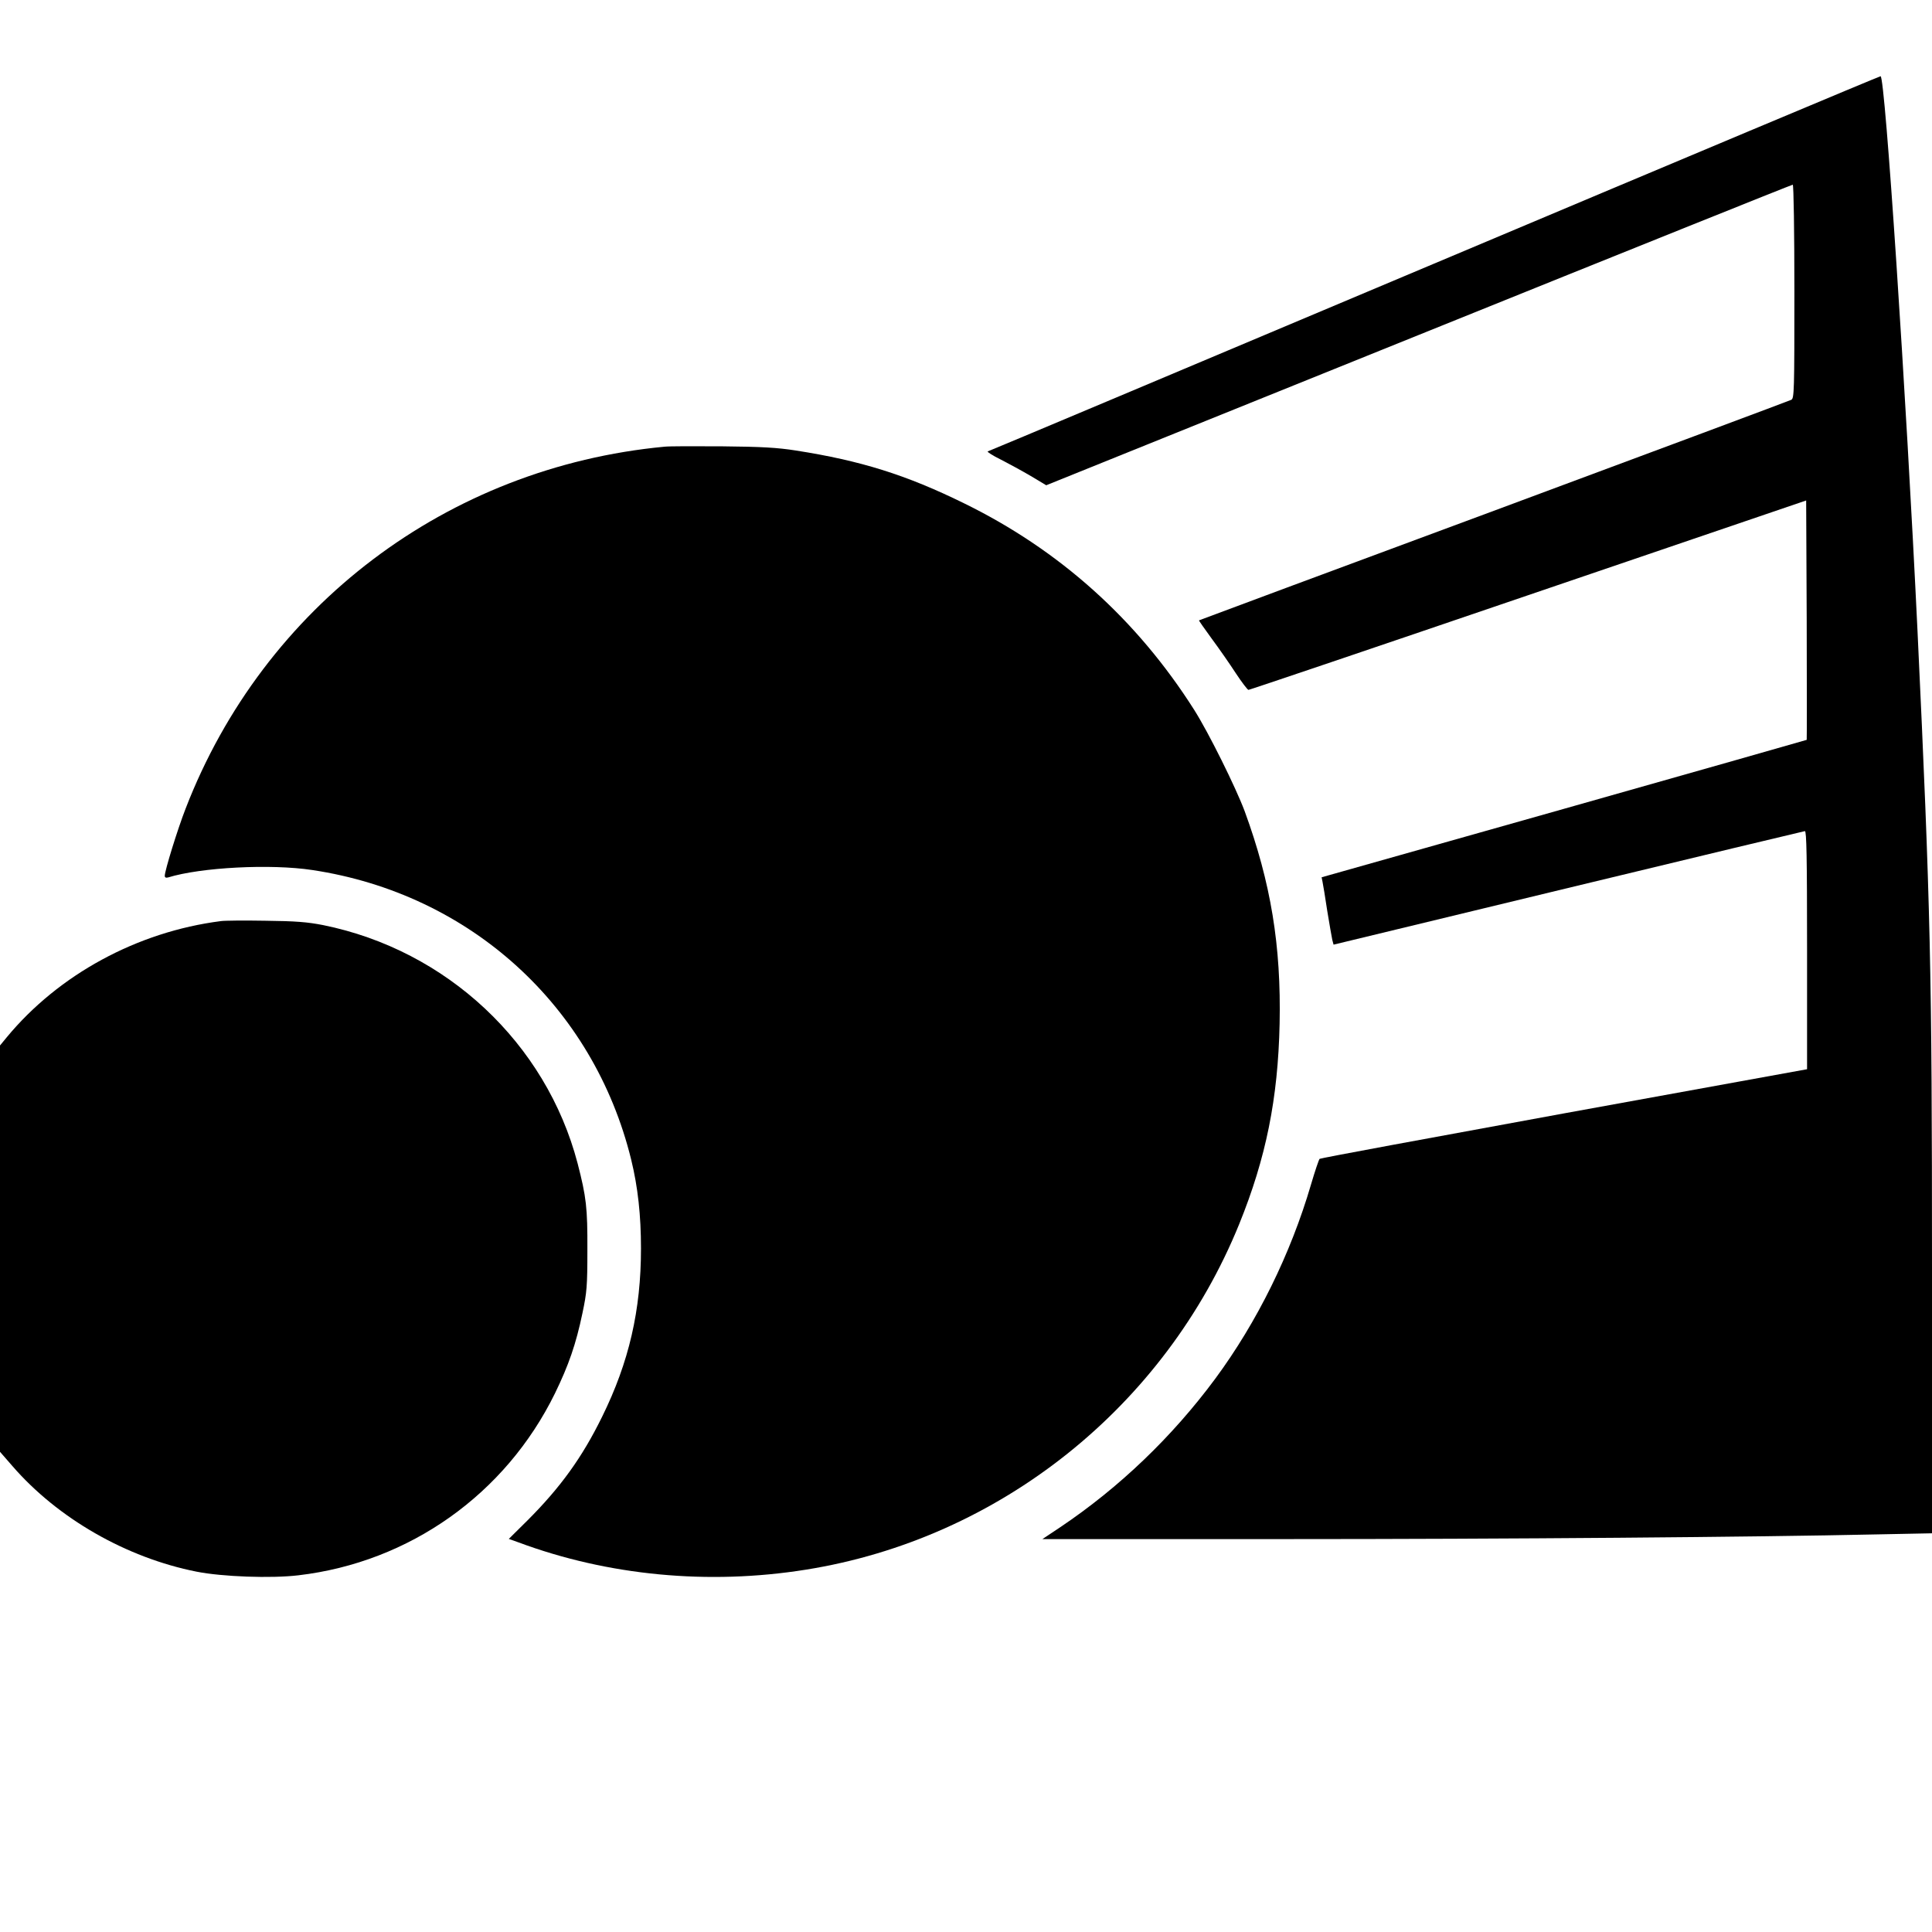
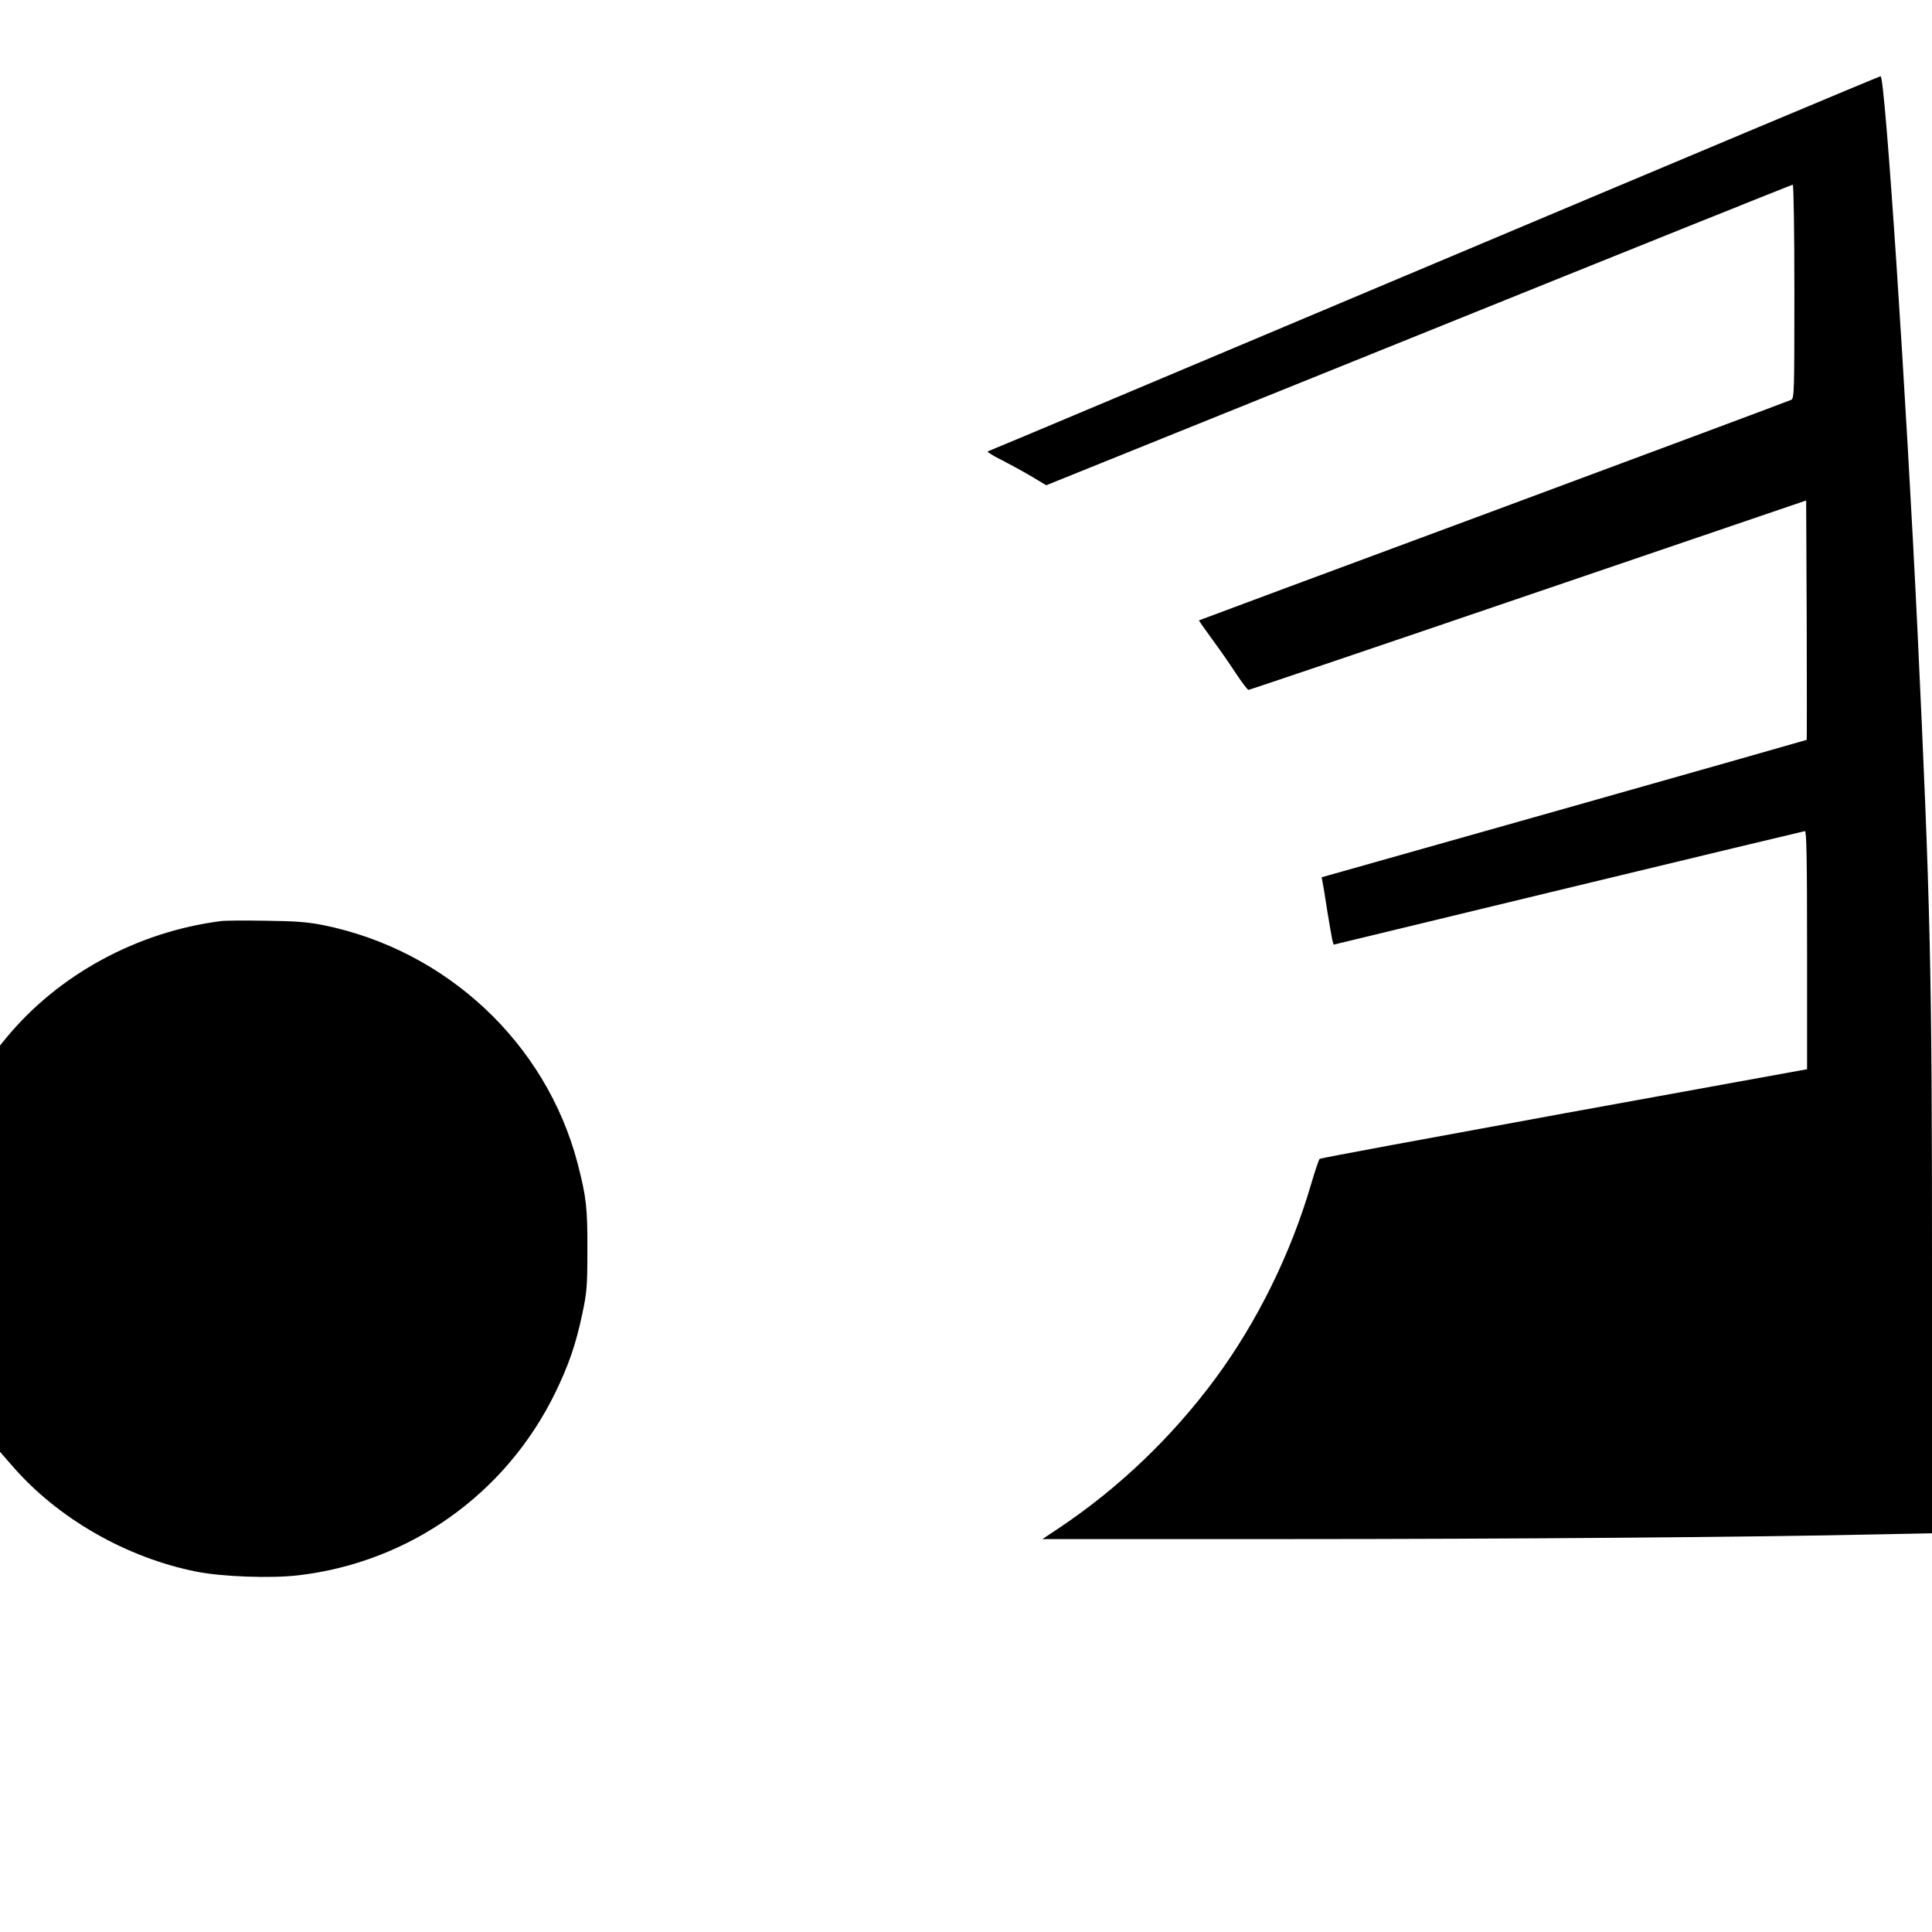
<svg xmlns="http://www.w3.org/2000/svg" version="1.0" width="1067pt" height="1067pt" viewBox="0 0 1067 1067" preserveAspectRatio="xMidYMid meet">
  <g transform="translate(0,1067) scale(0.1,-0.1)" fill="#000000" stroke="none">
-     <path d="M7920 9214 c-1350 -569 -2459 -1036 -2465 -1037 -5 -2 27 -23 72 -45 45 -23 120 -64 166 -91 l85 -51 2057 830 c1132 457 2061 830 2066 830 5 0 9 -260 9 -590 0 -551 -1 -590 -17 -598 -10 -5 -749 -281 -1643 -613 -894 -331 -1626 -604 -1628 -605 -2 -1 30 -46 70 -101 40 -54 100 -140 133 -191 33 -50 65 -92 70 -92 6 0 701 235 1545 523 l1535 523 3 -660 c1 -362 1 -660 0 -662 -2 -1 -605 -173 -1341 -381 l-1338 -378 5 -25 c3 -14 15 -86 26 -160 12 -74 25 -147 28 -161 l7 -26 1295 313 c712 172 1301 313 1308 314 9 0 12 -138 12 -657 l0 -658 -1343 -244 c-738 -135 -1345 -247 -1349 -251 -4 -3 -26 -68 -48 -143 -112 -382 -297 -758 -529 -1072 -237 -320 -529 -600 -855 -819 l-99 -66 1329 0 c1252 0 2600 11 3282 26 l302 6 0 1467 c0 1641 -8 1990 -80 3516 -63 1315 -179 3066 -204 3064 -6 0 -1116 -466 -2466 -1035z" />
-     <path d="M3670 8203 c-1198 -113 -2213 -880 -2645 -1999 -44 -113 -115 -342 -115 -371 0 -9 6 -12 18 -9 181 56 567 76 797 41 871 -131 1553 -751 1761 -1600 37 -151 54 -308 54 -490 0 -341 -66 -628 -215 -930 -110 -224 -229 -389 -412 -572 l-103 -102 53 -19 c494 -184 1049 -237 1587 -151 1069 170 1984 900 2394 1909 148 365 214 692 223 1105 9 432 -48 779 -193 1175 -49 131 -199 434 -279 560 -316 498 -743 882 -1270 1140 -319 157 -571 236 -930 292 -102 16 -189 21 -405 23 -151 1 -295 1 -320 -2z" />
+     <path d="M7920 9214 c-1350 -569 -2459 -1036 -2465 -1037 -5 -2 27 -23 72 -45 45 -23 120 -64 166 -91 l85 -51 2057 830 c1132 457 2061 830 2066 830 5 0 9 -260 9 -590 0 -551 -1 -590 -17 -598 -10 -5 -749 -281 -1643 -613 -894 -331 -1626 -604 -1628 -605 -2 -1 30 -46 70 -101 40 -54 100 -140 133 -191 33 -50 65 -92 70 -92 6 0 701 235 1545 523 l1535 523 3 -660 c1 -362 1 -660 0 -662 -2 -1 -605 -173 -1341 -381 l-1338 -378 5 -25 c3 -14 15 -86 26 -160 12 -74 25 -147 28 -161 l7 -26 1295 313 c712 172 1301 313 1308 314 9 0 12 -138 12 -657 l0 -658 -1343 -244 c-738 -135 -1345 -247 -1349 -251 -4 -3 -26 -68 -48 -143 -112 -382 -297 -758 -529 -1072 -237 -320 -529 -600 -855 -819 l-99 -66 1329 0 c1252 0 2600 11 3282 26 l302 6 0 1467 c0 1641 -8 1990 -80 3516 -63 1315 -179 3066 -204 3064 -6 0 -1116 -466 -2466 -1035" />
    <path d="M1220 5583 c-462 -59 -896 -295 -1183 -642 l-37 -45 0 -1122 0 -1122 68 -78 c250 -289 629 -507 1018 -584 141 -28 412 -38 562 -20 614 72 1144 448 1417 1005 75 154 116 271 152 444 24 114 27 147 27 346 1 236 -6 294 -54 480 -174 664 -723 1178 -1406 1316 -87 17 -151 22 -319 24 -115 2 -226 1 -245 -2z" />
  </g>
</svg>